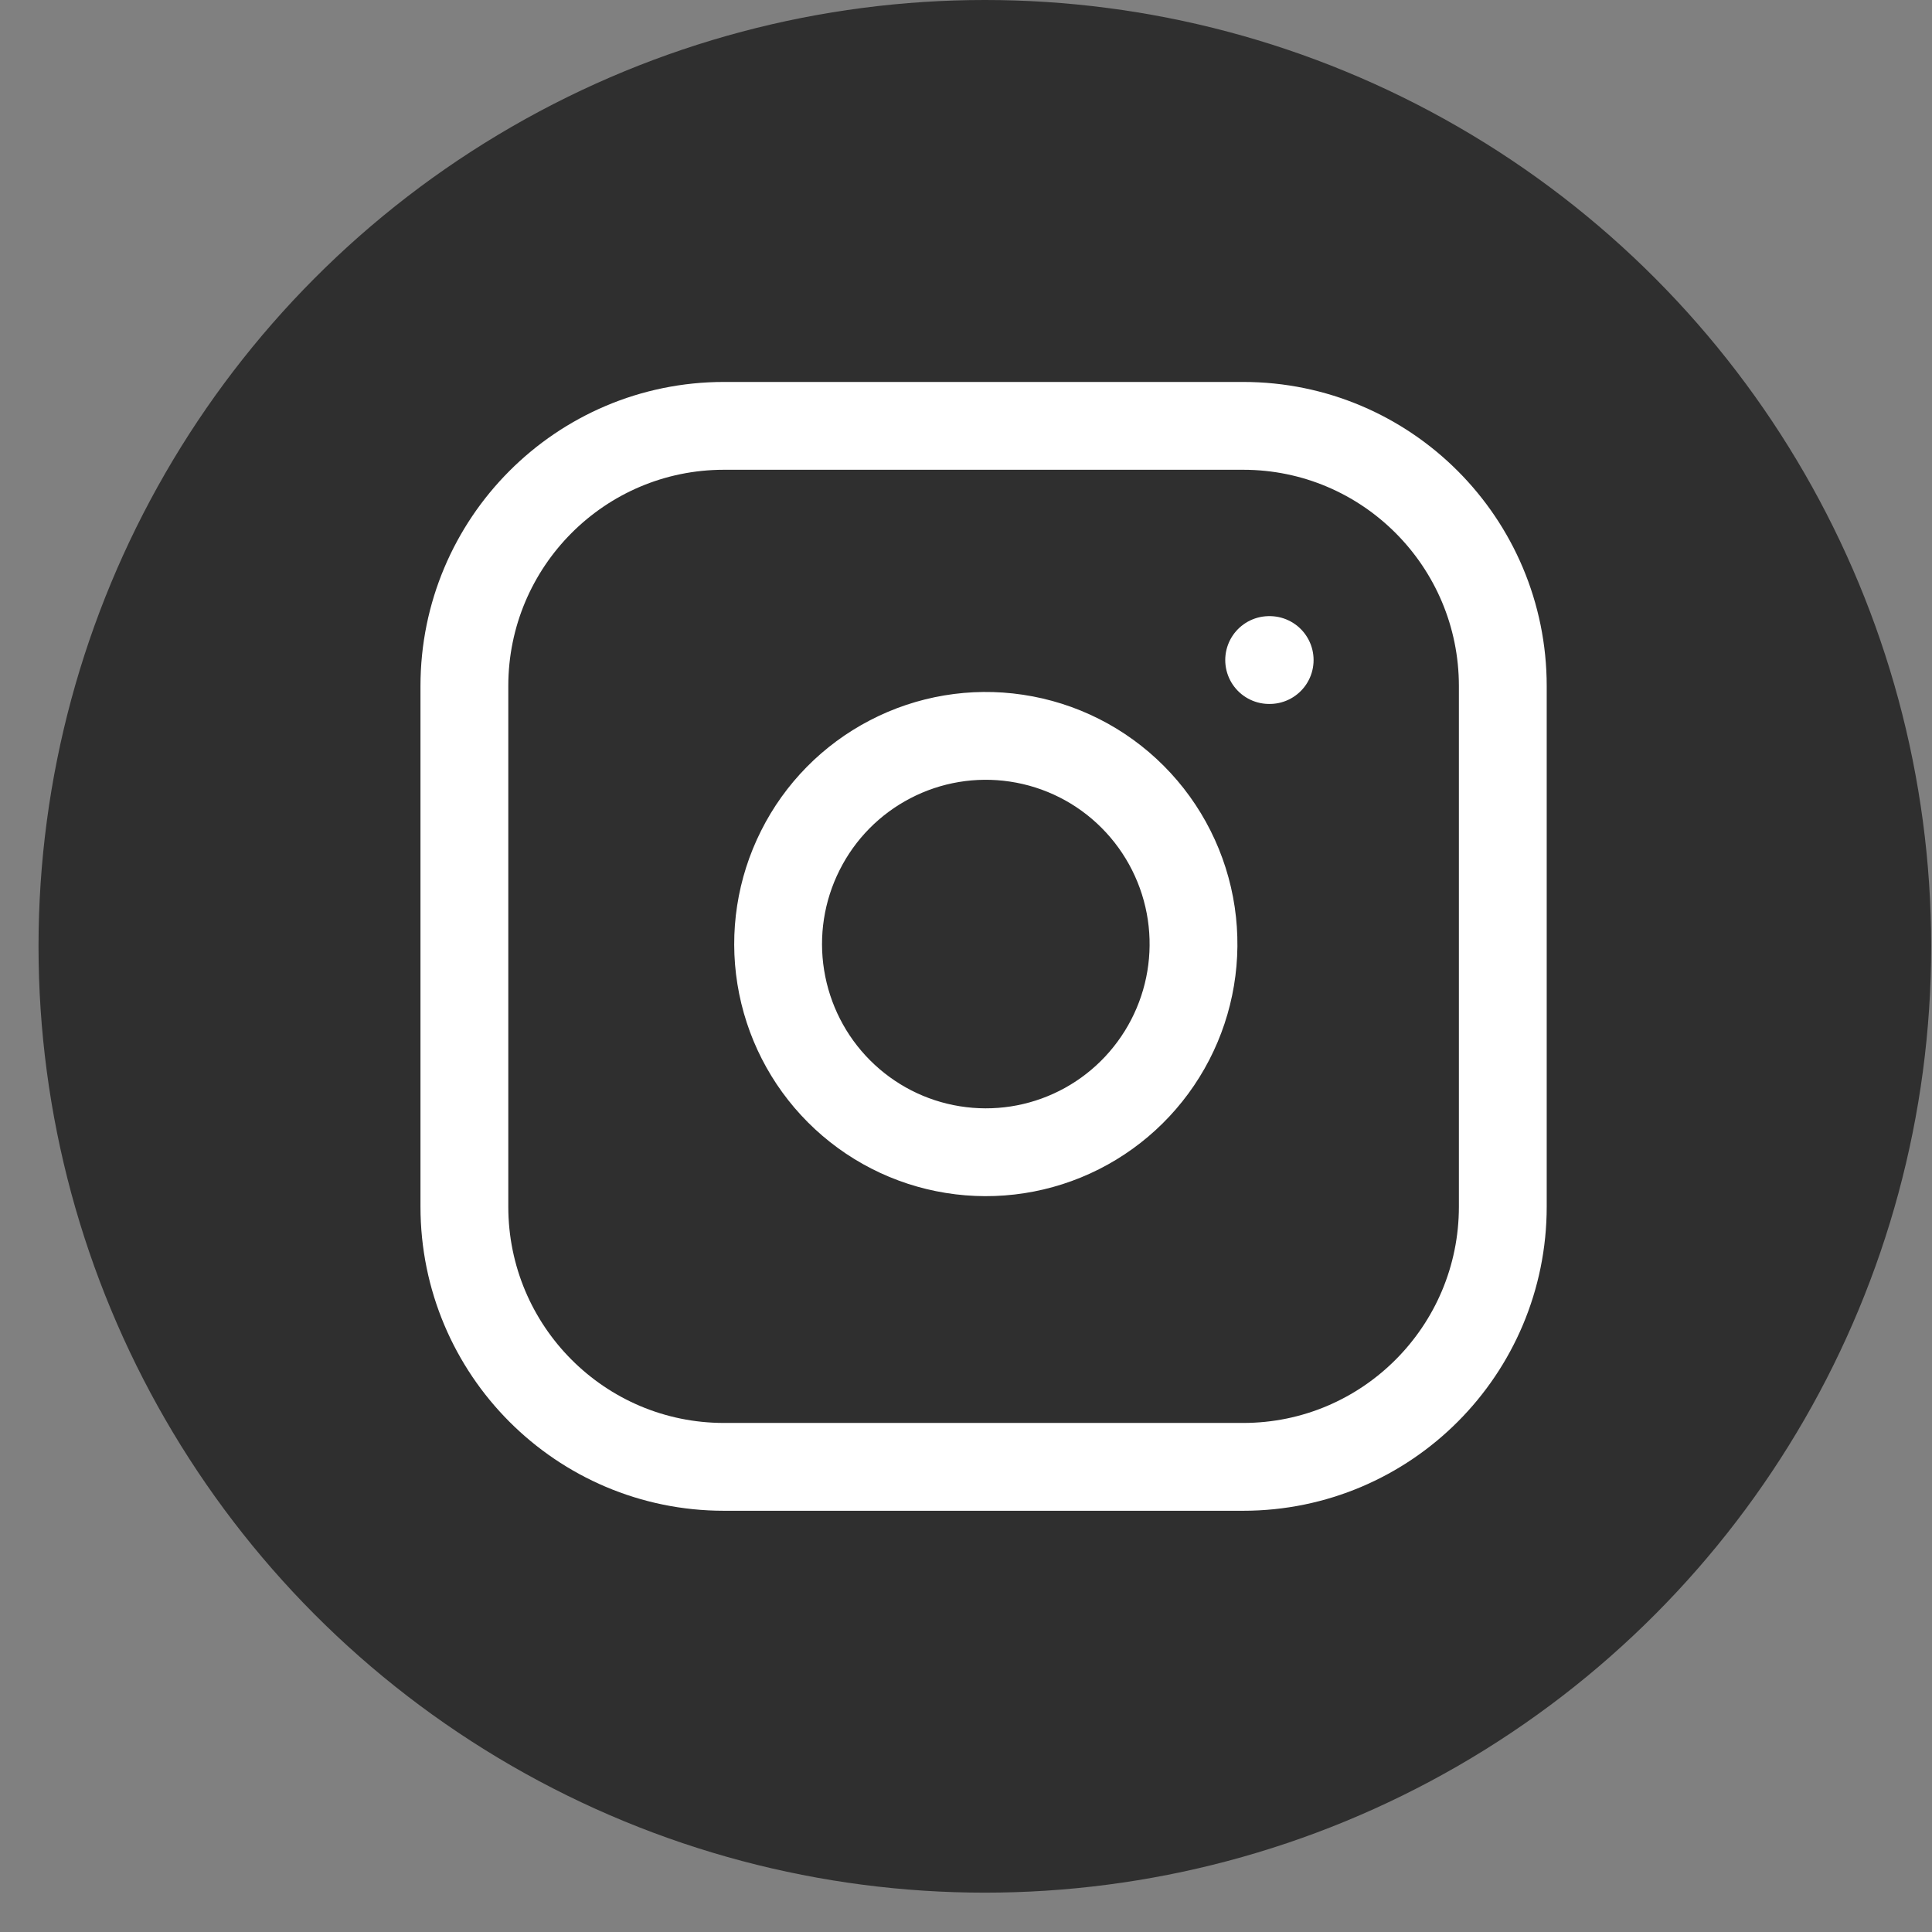
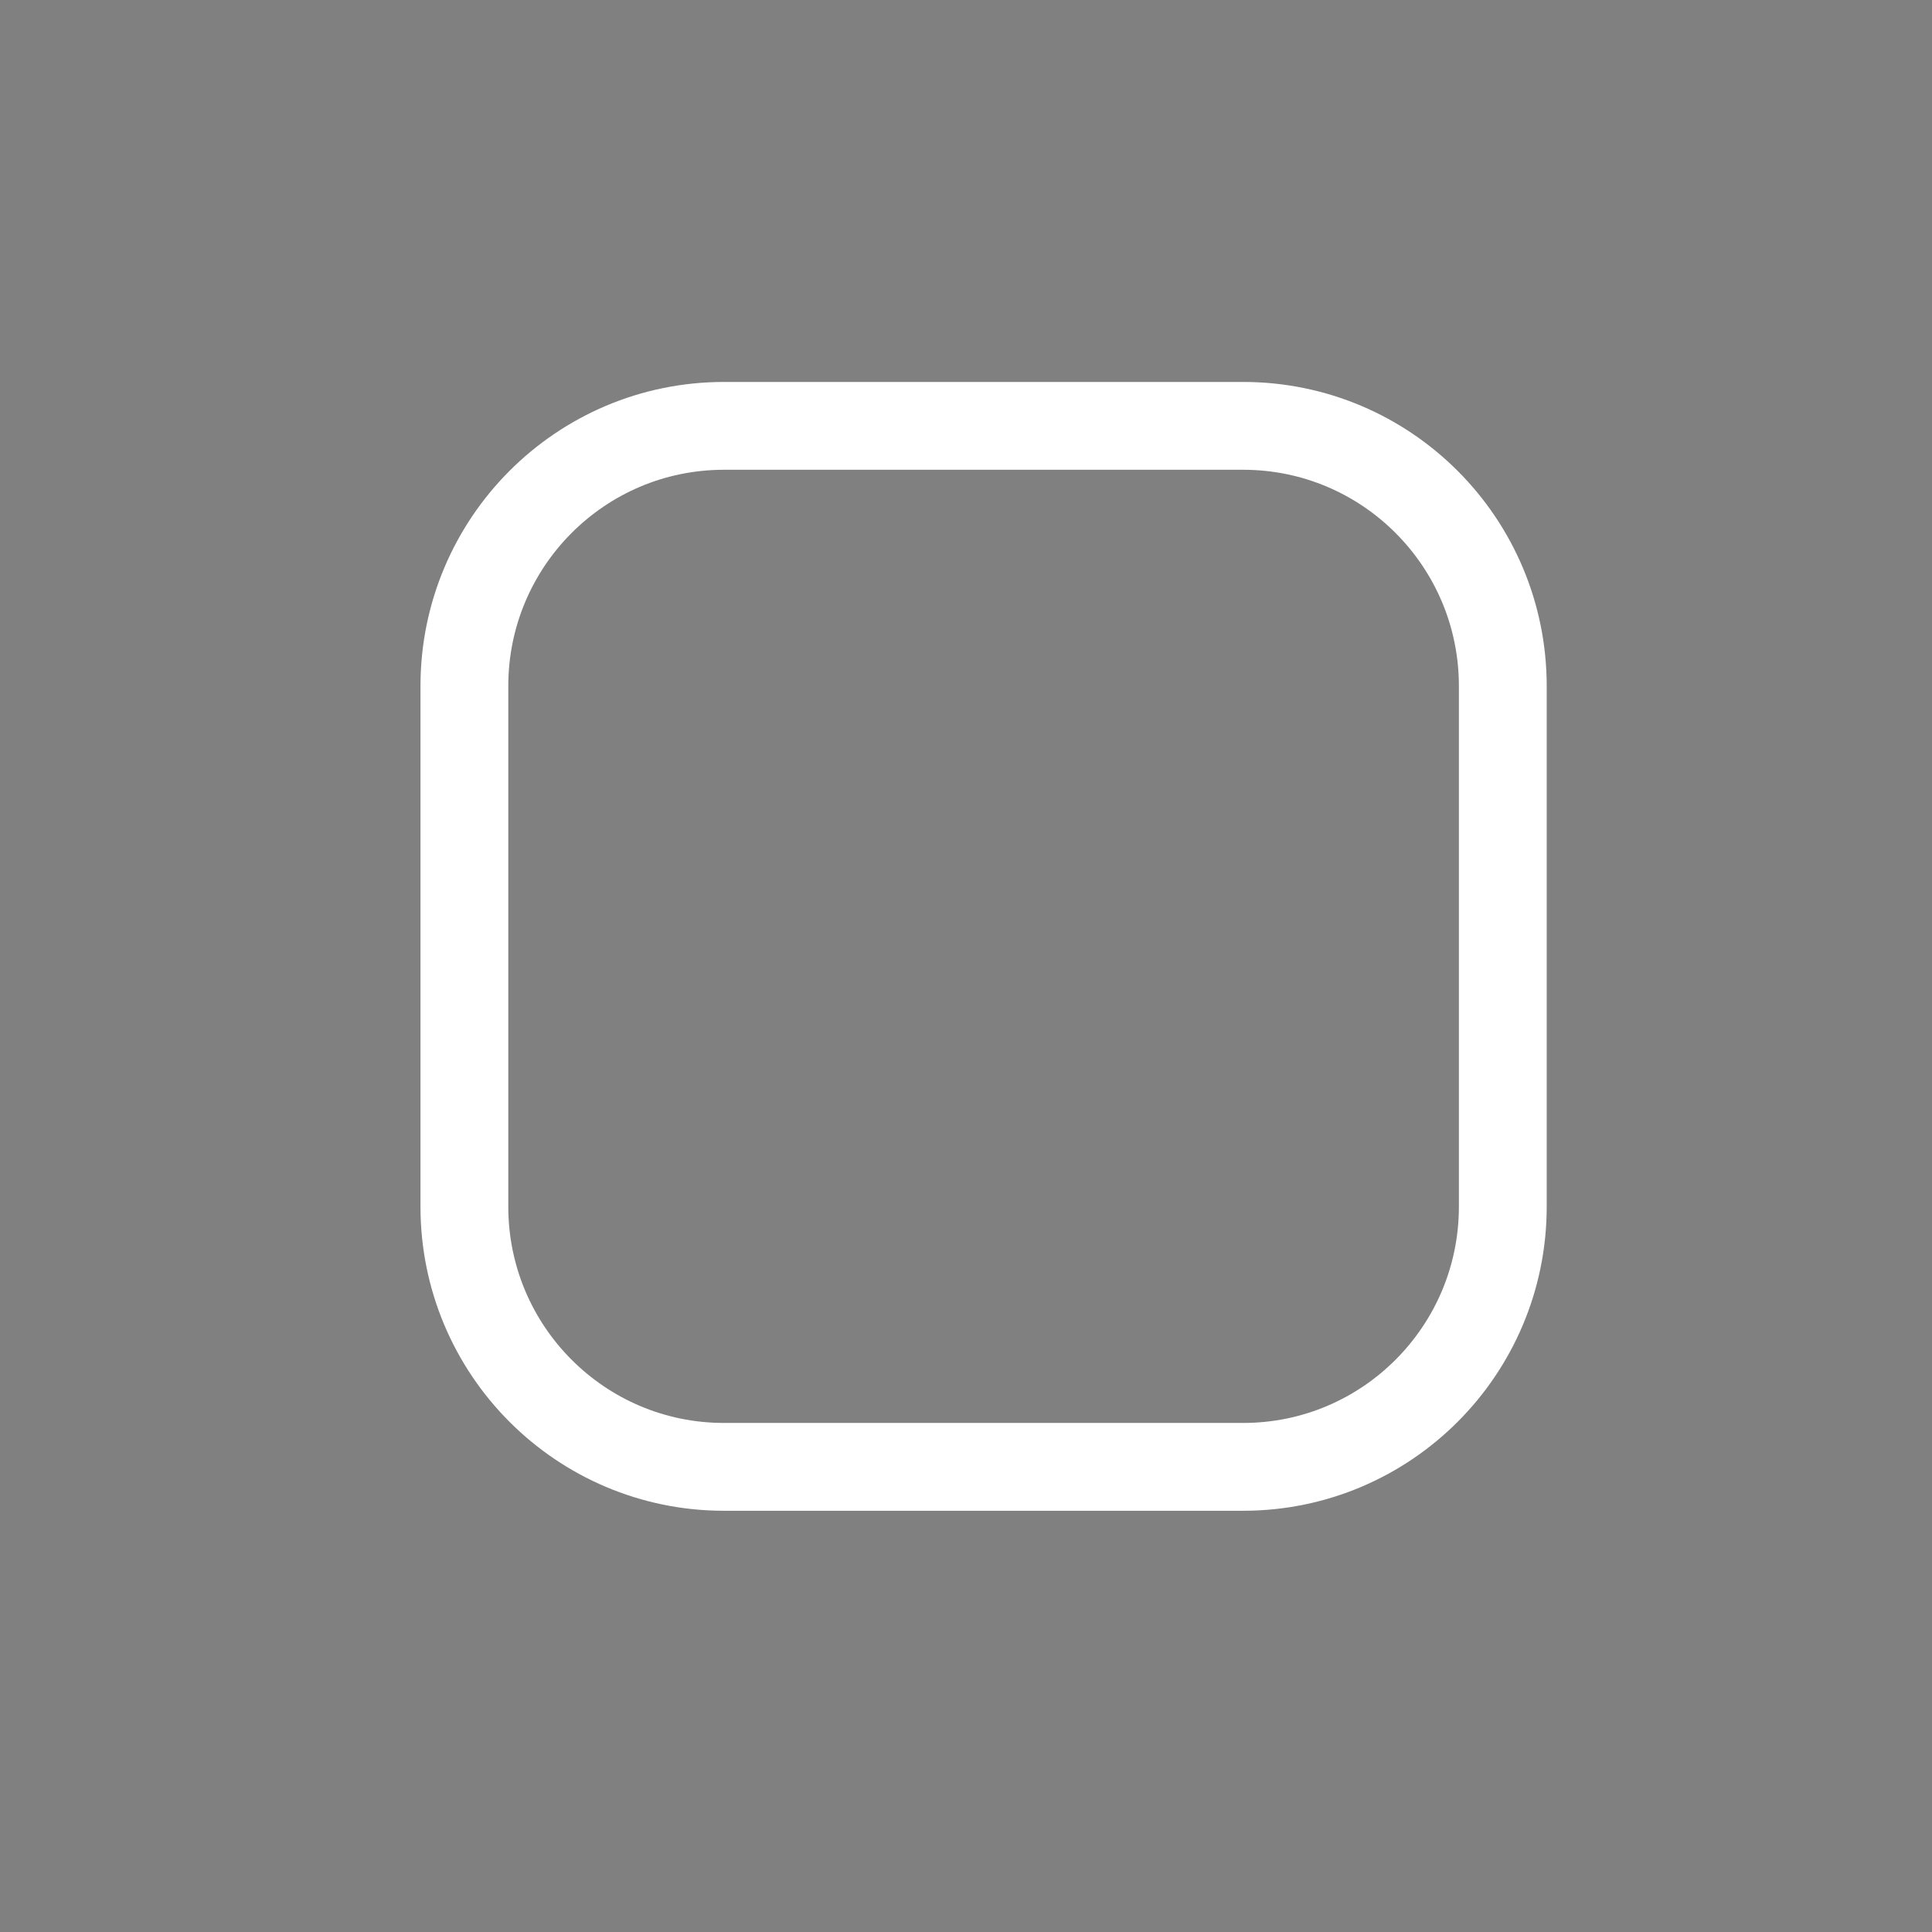
<svg xmlns="http://www.w3.org/2000/svg" width="33" height="33" viewBox="0 0 33 33" fill="none">
  <rect x="0" y="0" width="33" height="33" fill="#808080" stroke="none" />
-   <circle cx="16.822" cy="16.164" r="16.164" fill="#2F2F2F" />
  <path d="M21.234 7.274H12.366C9.917 7.274 7.932 9.264 7.932 11.719V20.61C7.932 23.065 9.917 25.055 12.366 25.055H21.234C23.683 25.055 25.669 23.065 25.669 20.61V11.719C25.669 9.264 23.683 7.274 21.234 7.274Z" stroke="white" stroke-width="1.5" stroke-linecap="round" stroke-linejoin="round" />
-   <path d="M21.678 11.274H21.687M20.348 15.604C20.457 16.344 20.331 17.099 19.987 17.763C19.643 18.427 19.1 18.966 18.433 19.302C17.767 19.638 17.012 19.755 16.275 19.636C15.538 19.518 14.858 19.169 14.33 18.64C13.802 18.111 13.455 17.429 13.336 16.69C13.217 15.952 13.334 15.195 13.67 14.527C14.005 13.858 14.542 13.313 15.205 12.969C15.867 12.624 16.621 12.498 17.359 12.608C18.112 12.72 18.809 13.071 19.347 13.611C19.885 14.15 20.236 14.849 20.348 15.604Z" stroke="white" stroke-width="1.5" stroke-linecap="round" stroke-linejoin="round" />
</svg>